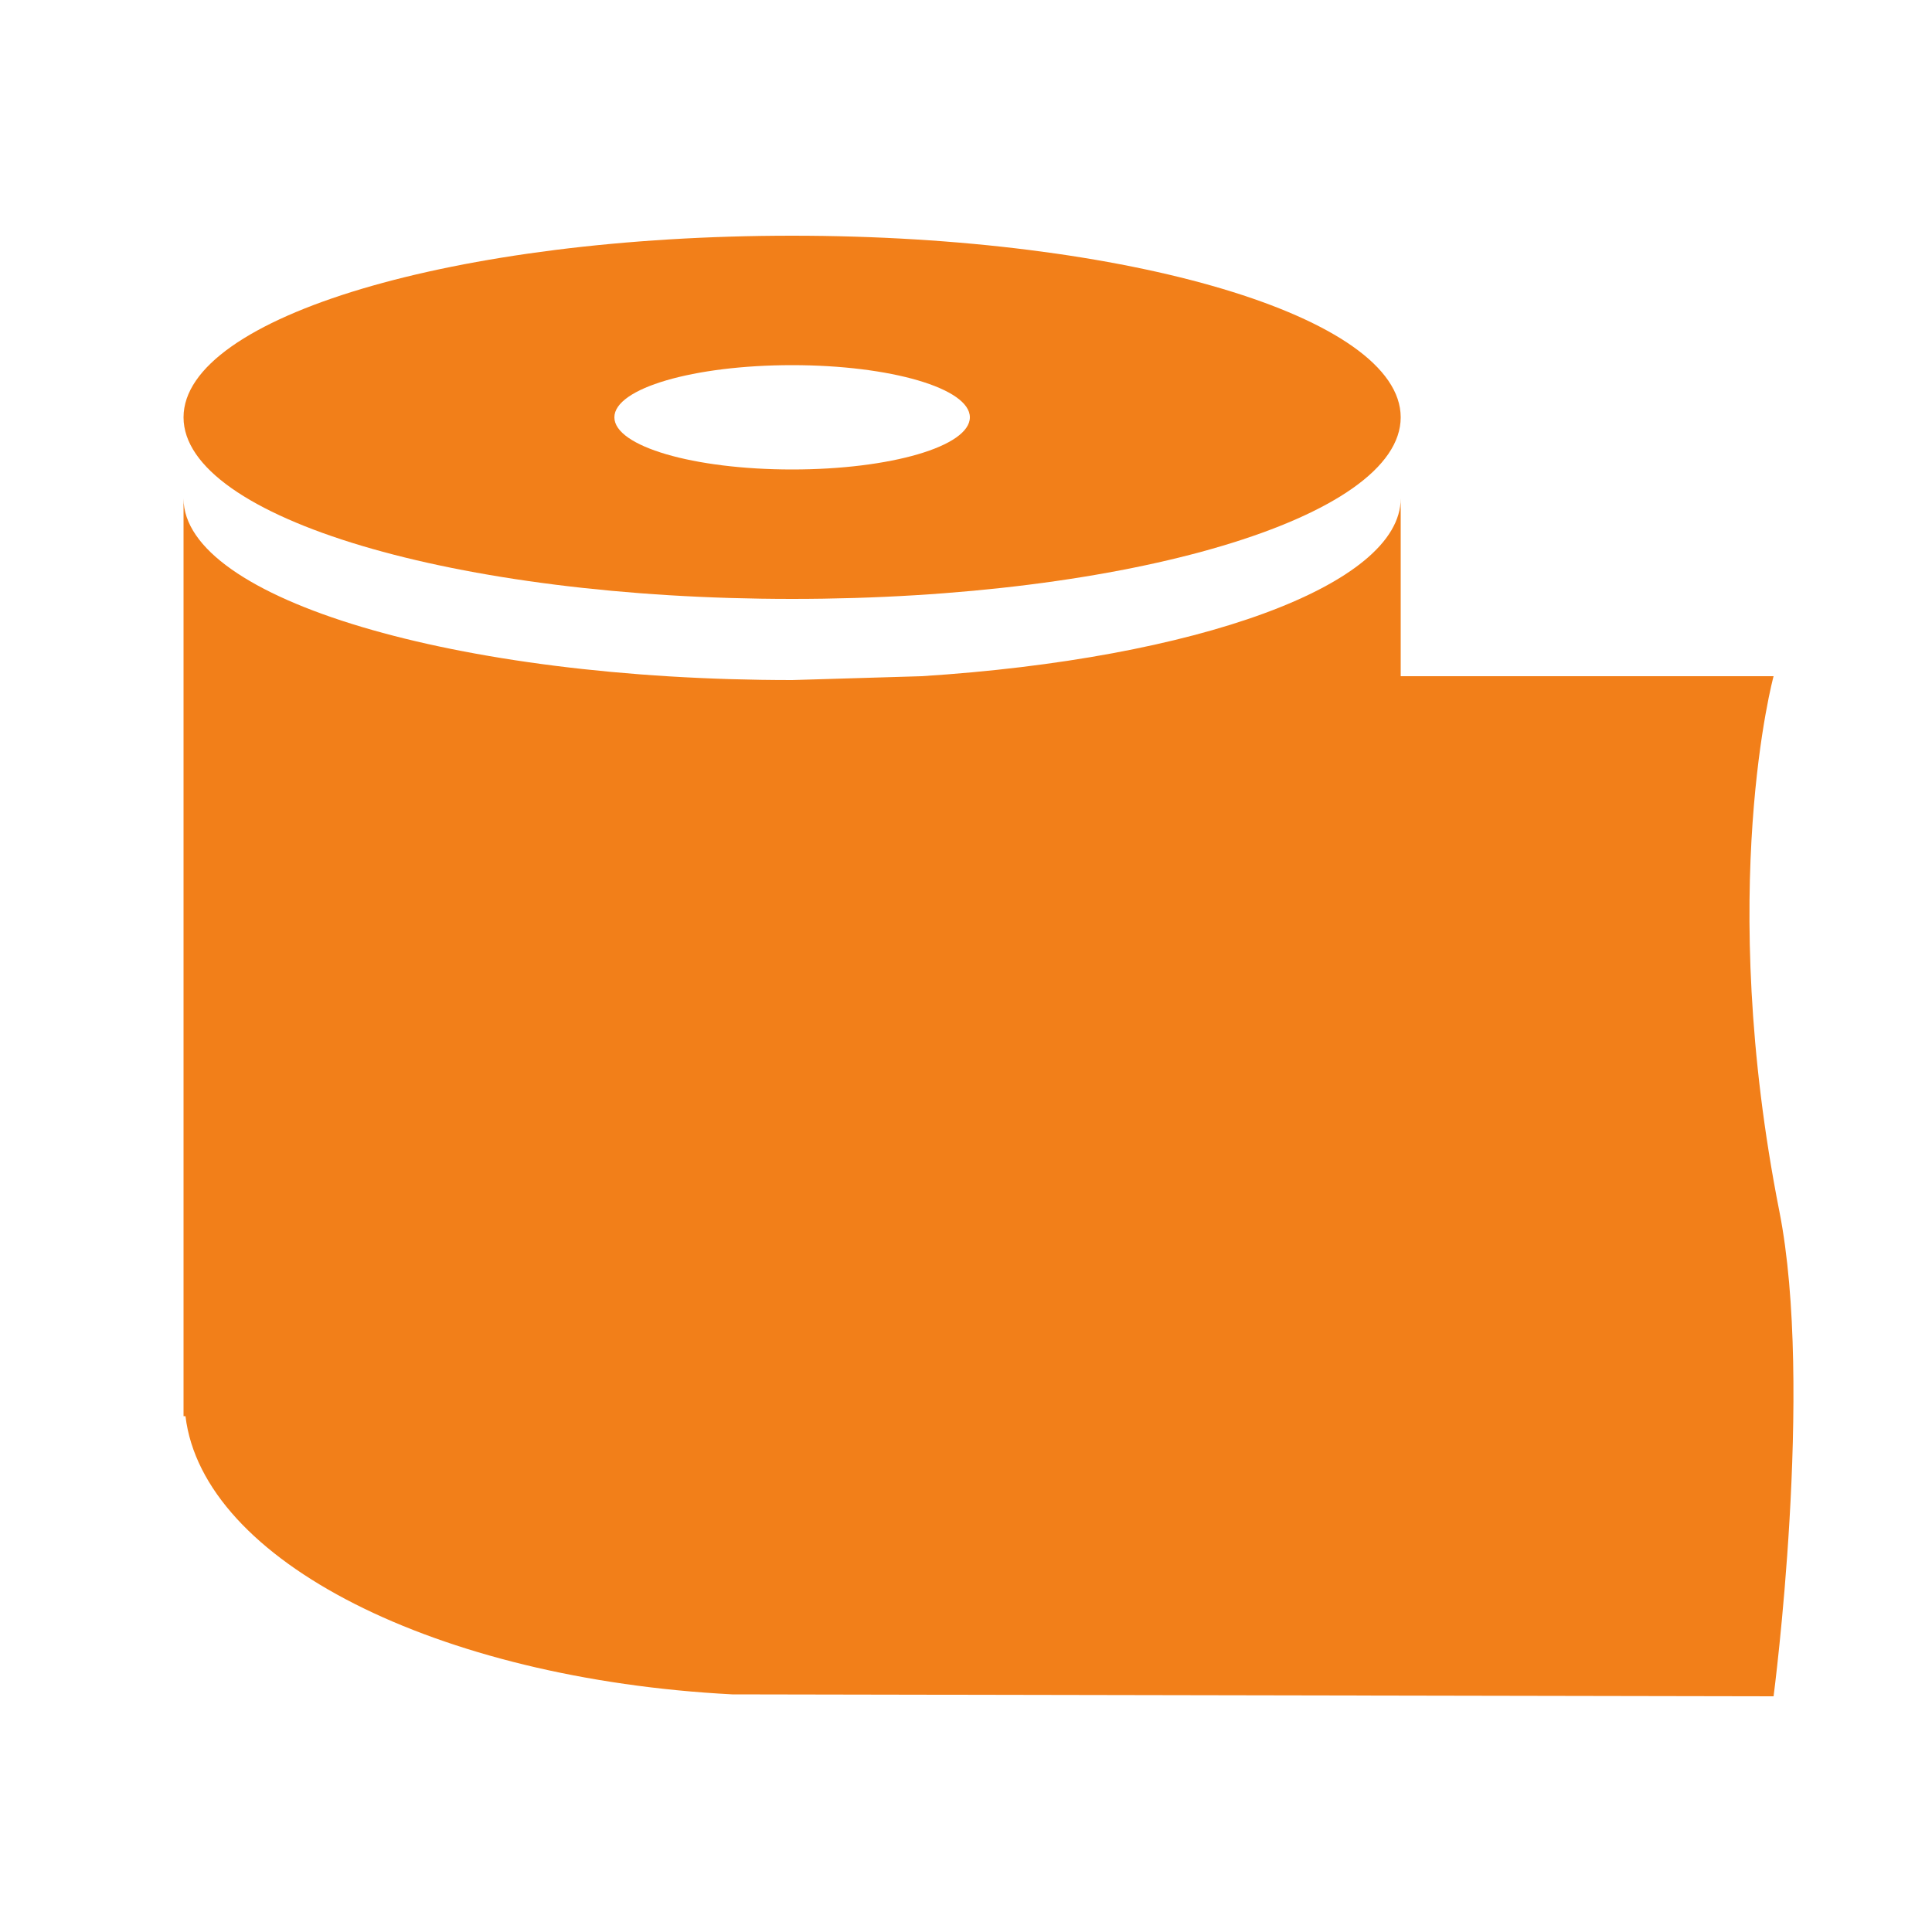
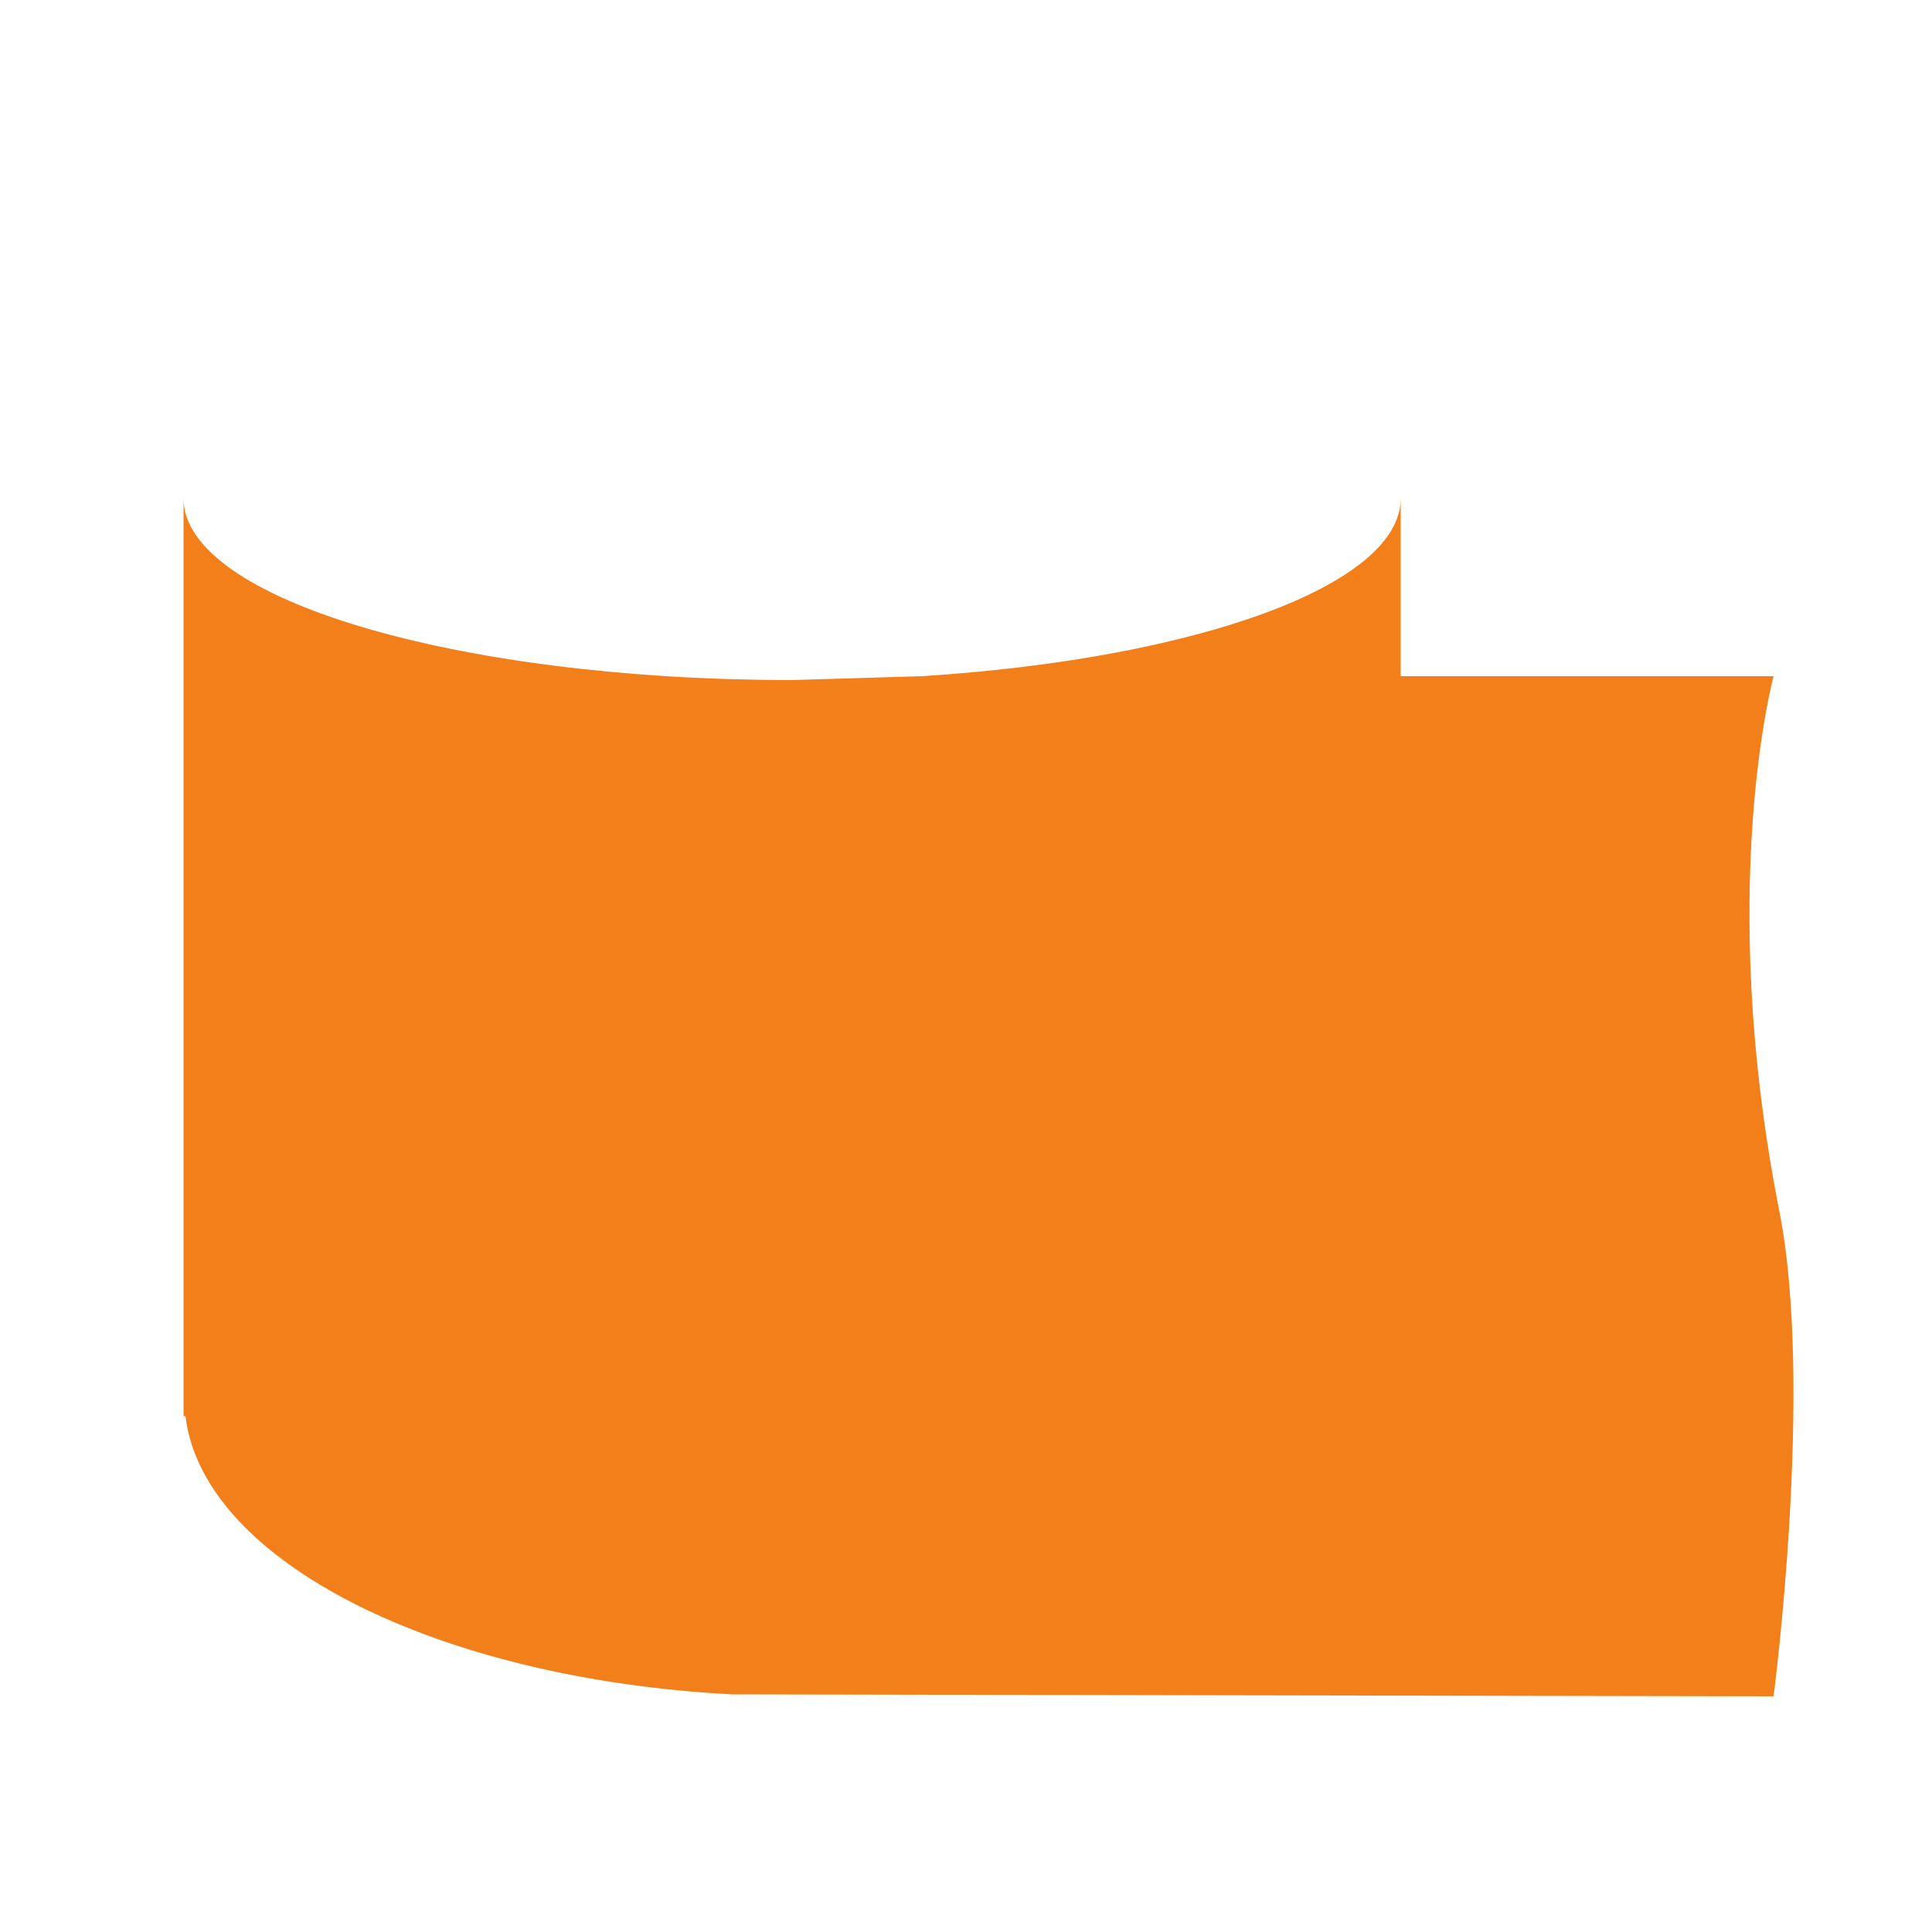
<svg xmlns="http://www.w3.org/2000/svg" version="1.1" baseProfile="basic" id="Слой_1" x="0px" y="0px" viewBox="0 0 100 100" xml:space="preserve">
  <g>
-     <path fill="#F27F19" d="M41,31c17.4,0,31.5-4.2,31.5-9.4S58.4,12.2,41,12.2c-17.4,0-31.5,4.2-31.5,9.4S23.6,31,41,31z M41,18.9   c5.1,0,9.2,1.2,9.2,2.7c0,1.5-4.1,2.7-9.2,2.7c-5.1,0-9.2-1.2-9.2-2.7C31.8,20.1,35.9,18.9,41,18.9z" />
    <path fill="#F27F19" d="M72.5,35v-9.2c0,4.5-10.6,8.3-24.8,9.2L41,35.2c-17.4,0-31.5-4.2-31.5-9.4v47.5h0.1   c0.9,7.5,13,13.6,28.3,14.4l53.9,0.1c0,0,2.1-16,0.3-25.1C88.8,46,91.8,35,91.8,35H72.5z" />
  </g>
</svg>